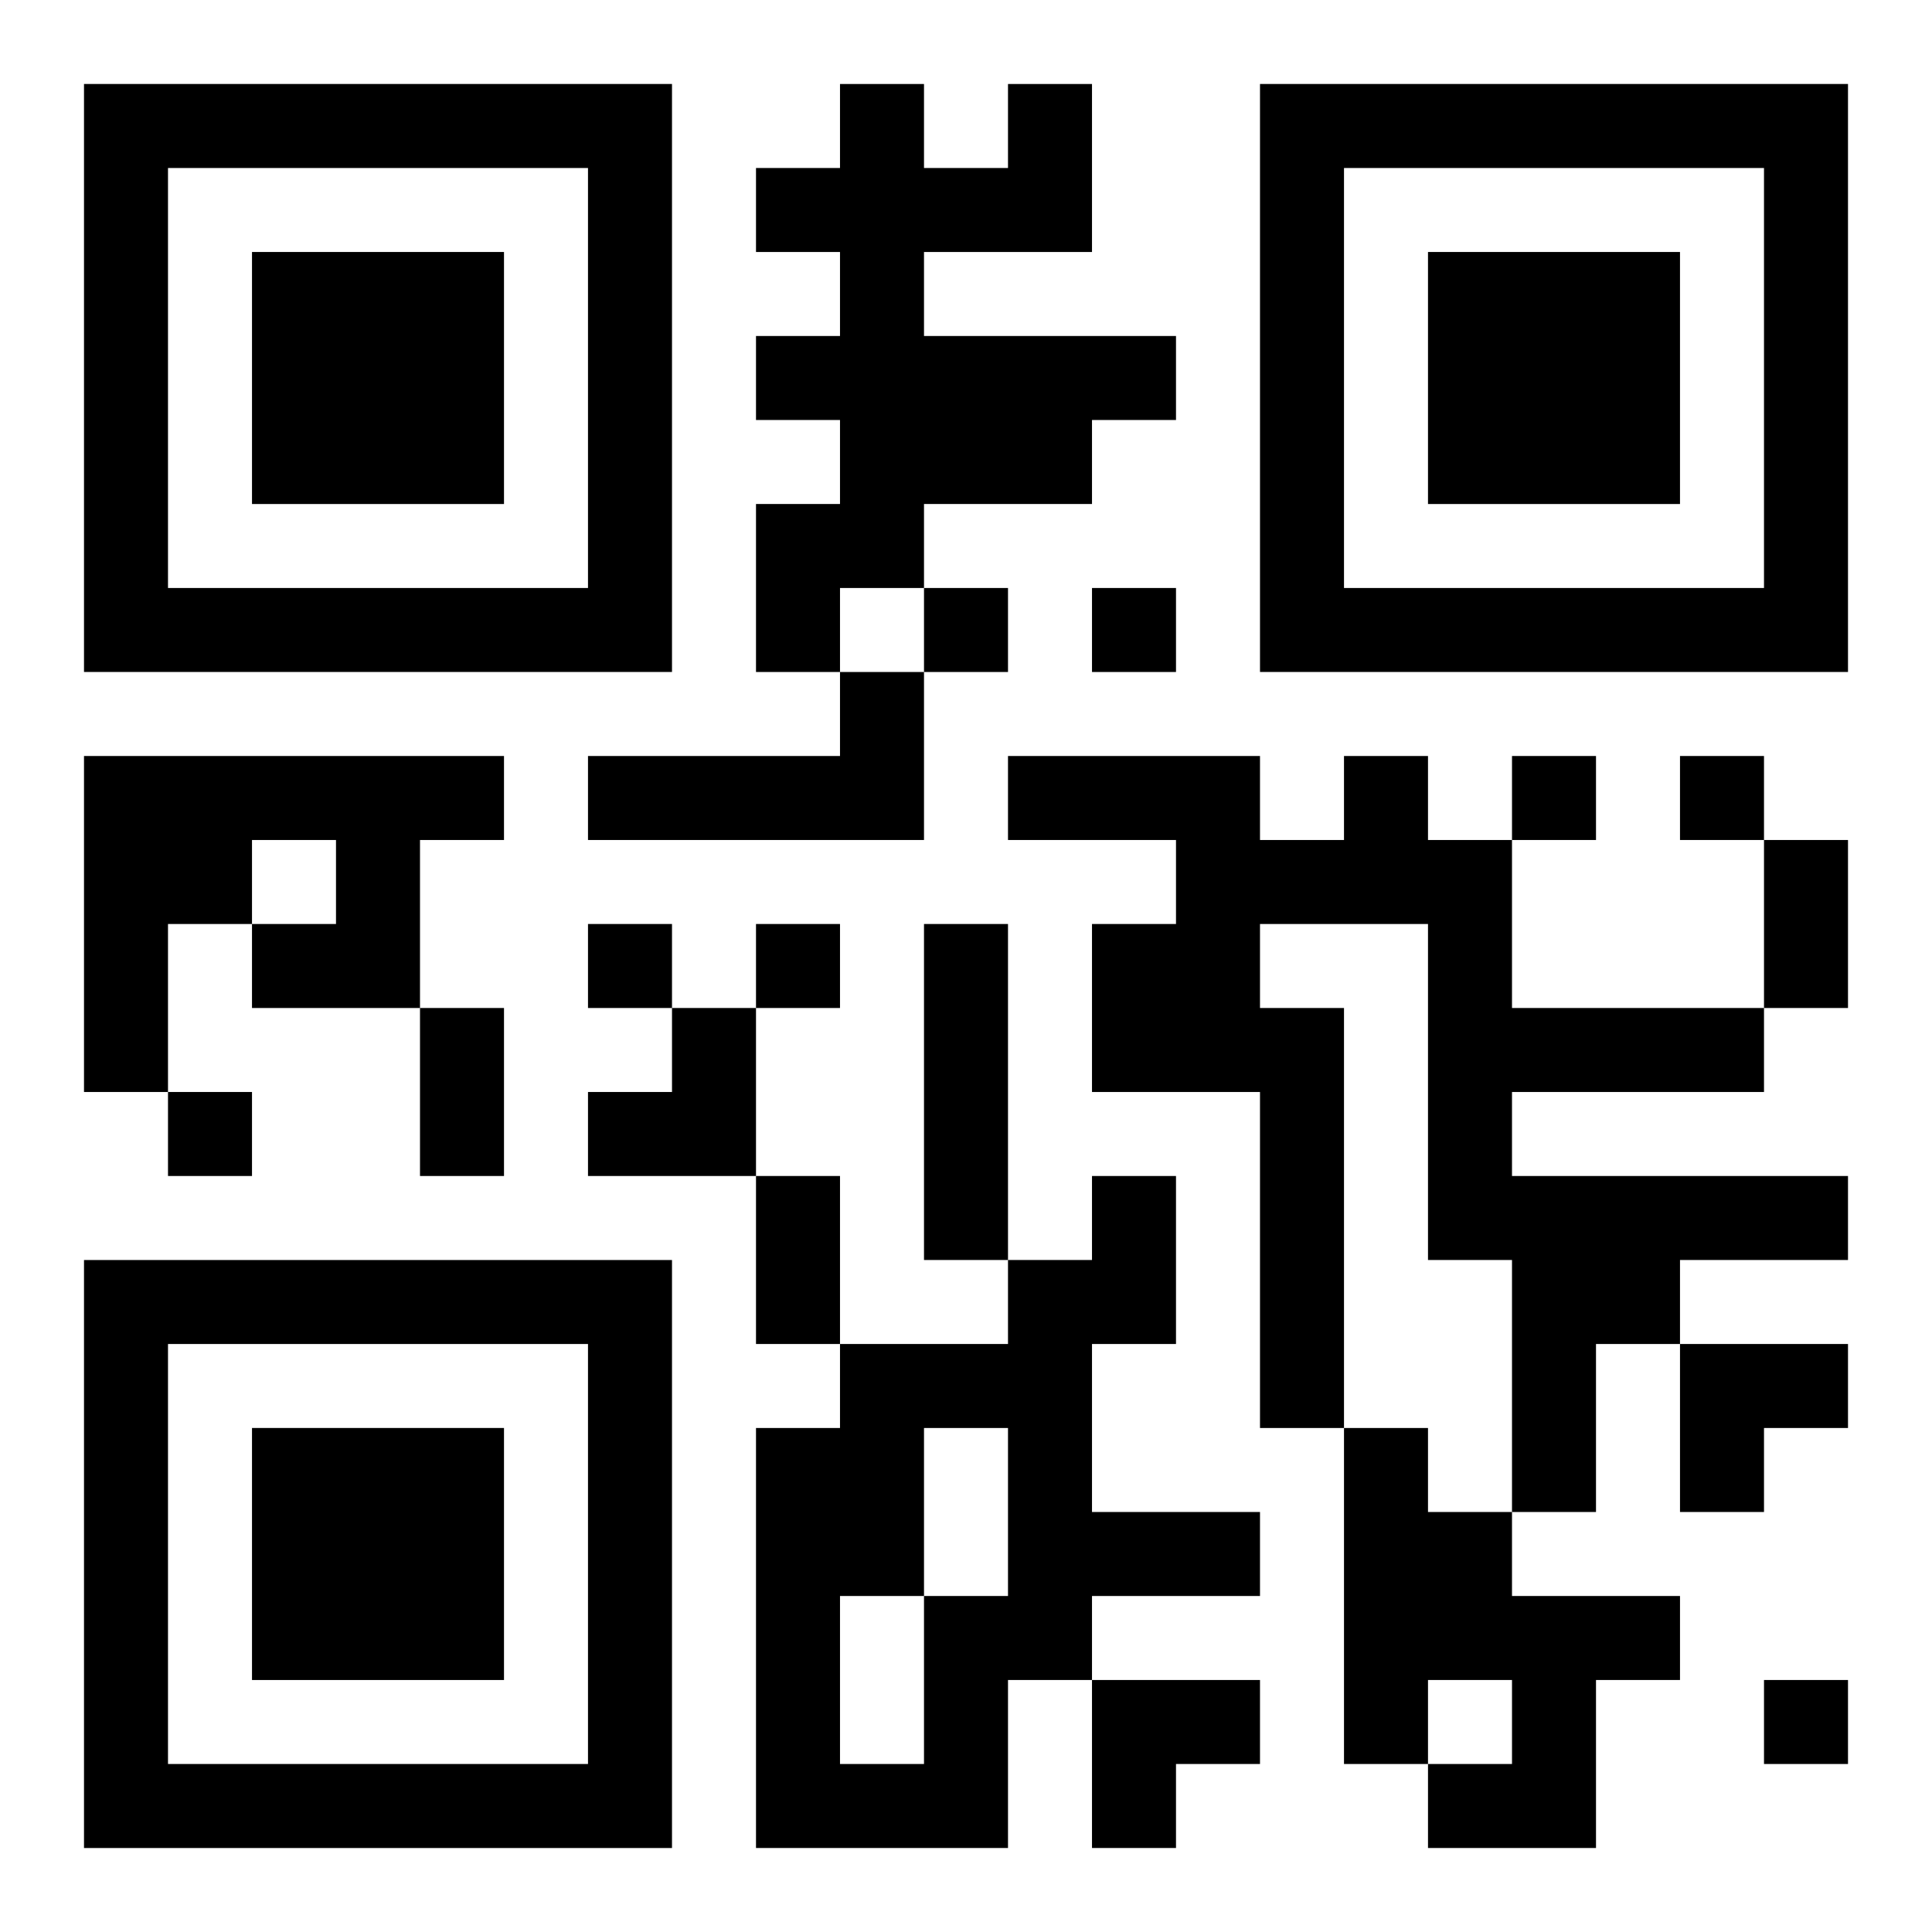
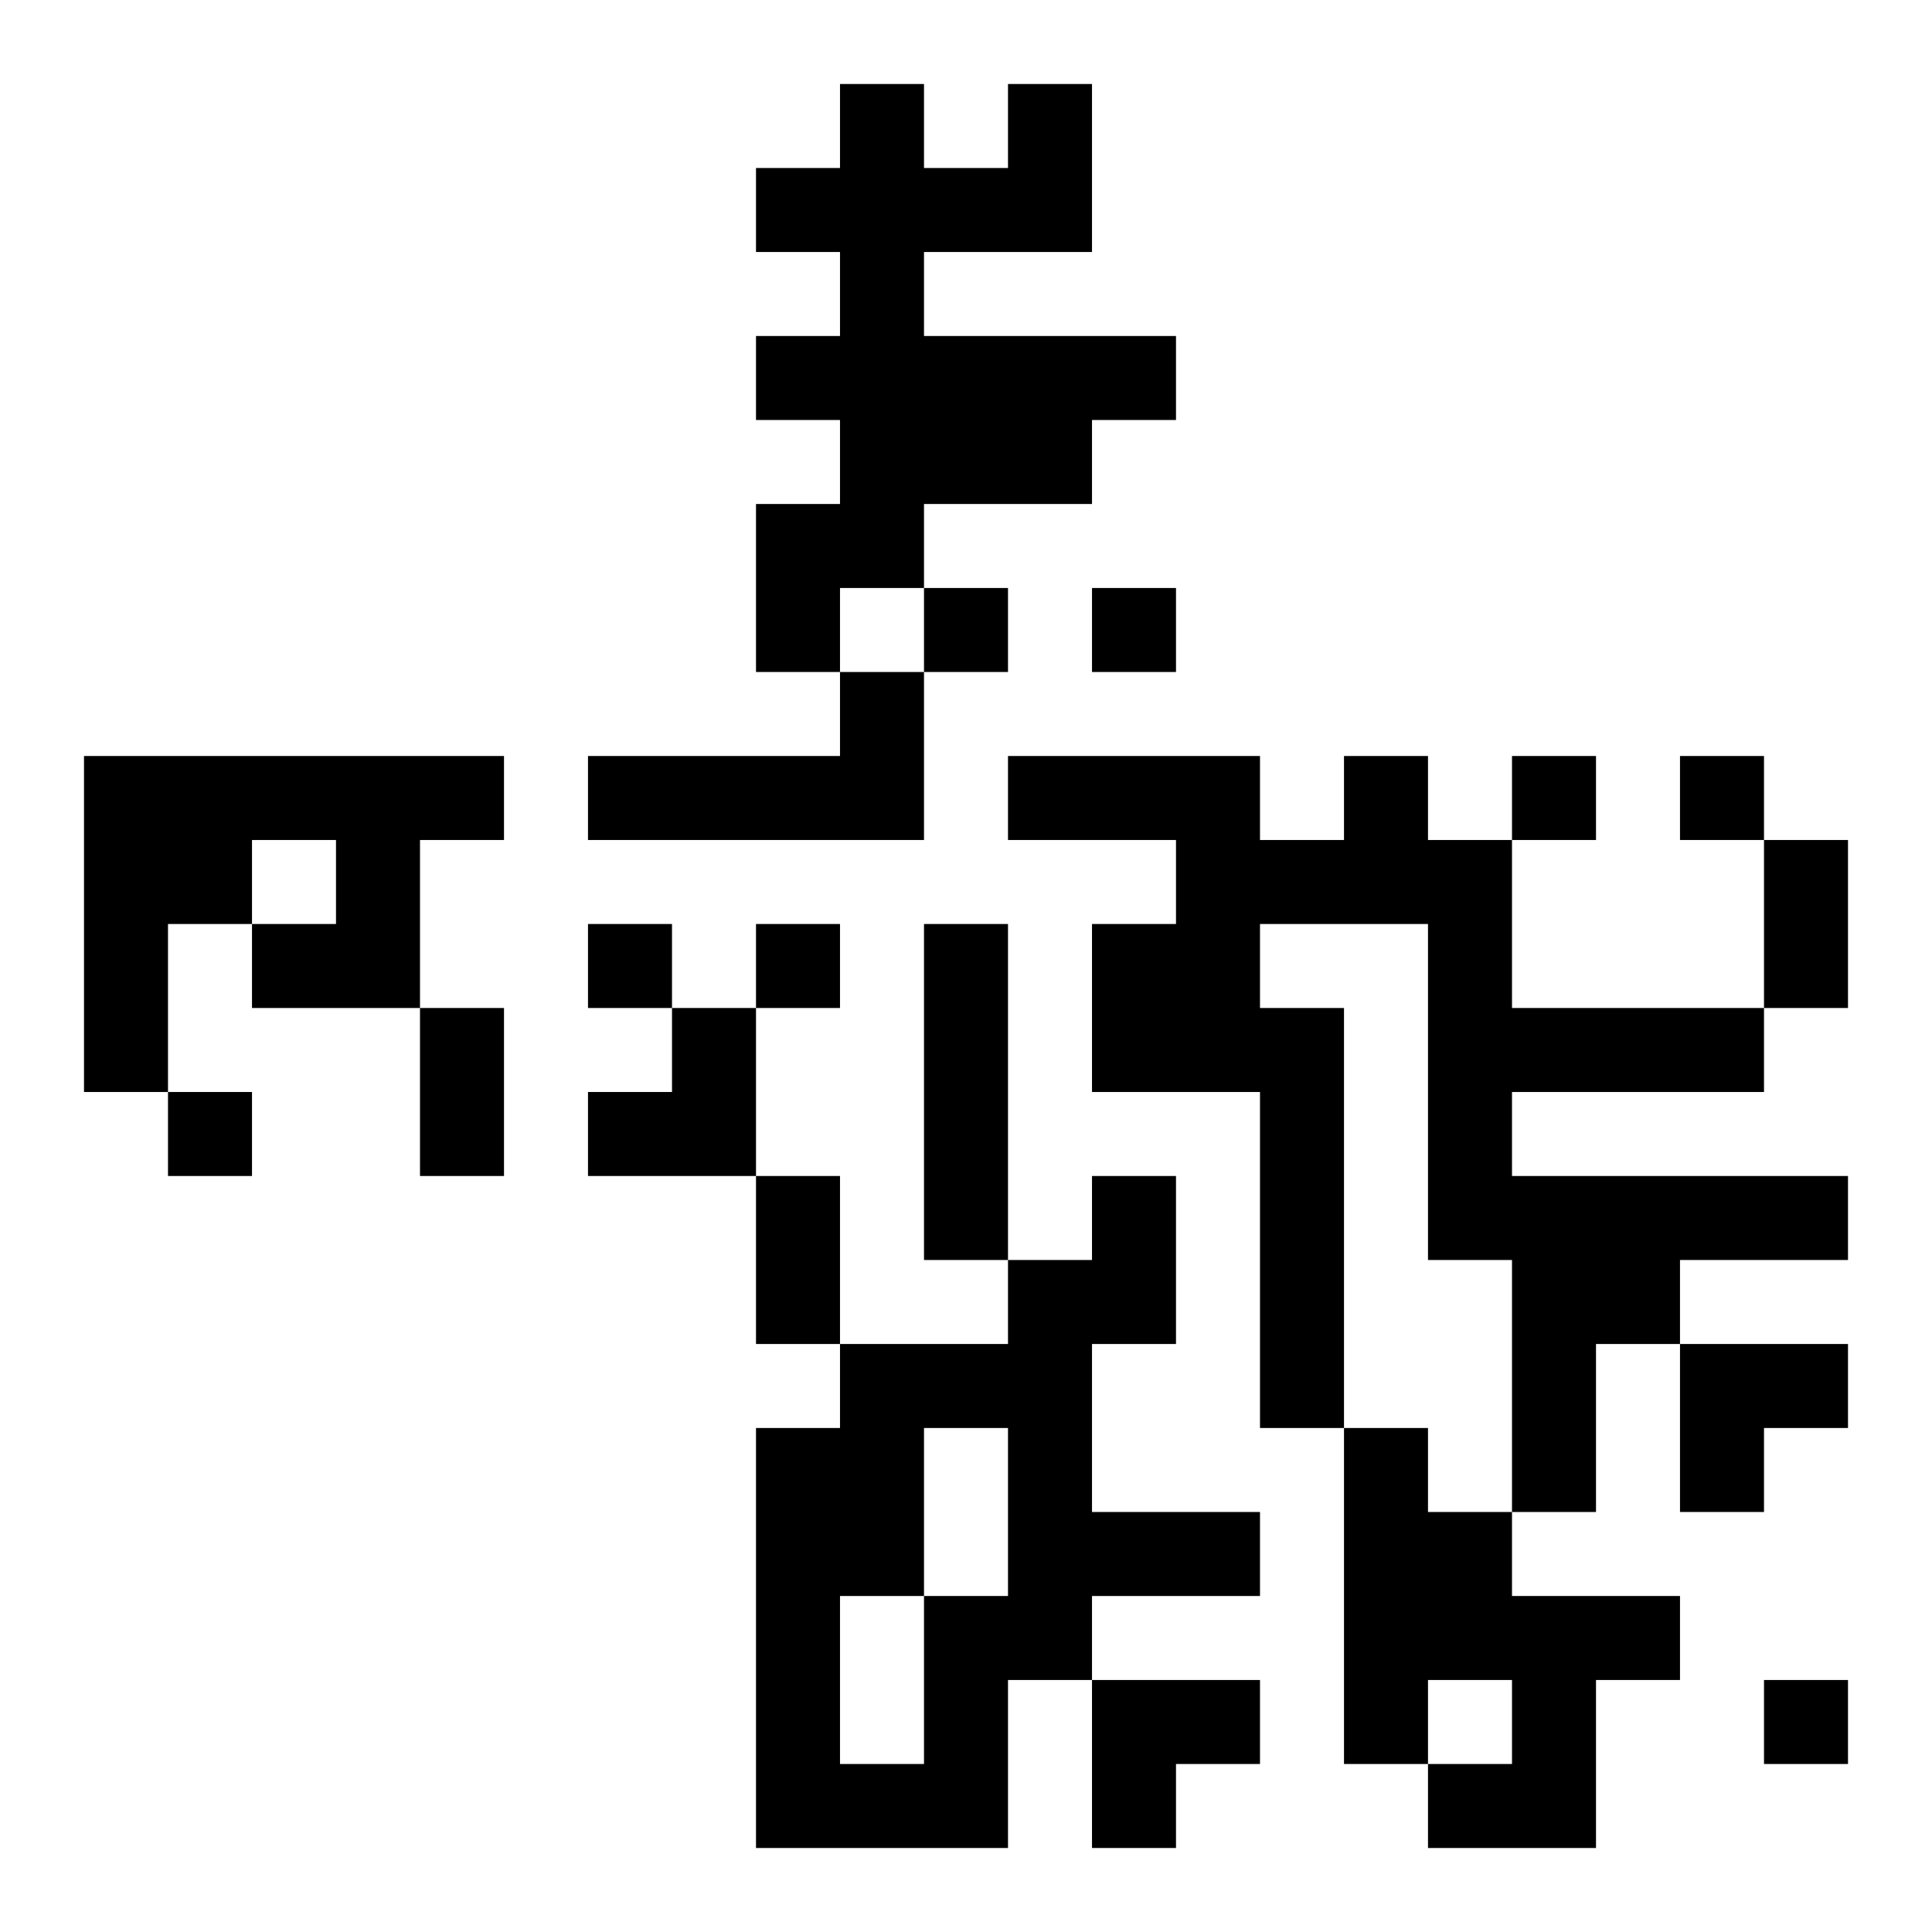
<svg xmlns="http://www.w3.org/2000/svg" xmlns:xlink="http://www.w3.org/1999/xlink" width="250" height="250" baseProfile="full" version="1.1" viewBox="-1 -1 23 23">
  <symbol id="a">
-     <path d="m0 7v7h7v-7h-7zm1 1h5v5h-5v-5zm1 1v3h3v-3h-3z" />
-   </symbol>
+     </symbol>
  <use y="-7" xlink:href="#a" />
  <use y="7" xlink:href="#a" />
  <use x="14" y="-7" xlink:href="#a" />
  <path d="m11 0h1v2h-2v1h3v1h-1v1h-2v1h-1v1h-1v-2h1v-1h-1v-1h1v-1h-1v-1h1v-1h1v1h1v-1m-2 7h1v2h-4v-1h3v-1m-9 1h5v1h-1v2h-2v-1h1v-1h-1v1h-1v2h-1v-4m15 0h1v1h1v2h3v1h-3v1h4v1h-2v1h-1v2h-1v-3h-1v-4h-2v1h1v5h-1v-4h-2v-2h1v-1h-2v-1h3v1h1v-1m-5 2h1v4h-1v-4m2 3h1v2h-1v2h2v1h-2v1h-1v2h-3v-5h1v-1h2v-1h1v-1m-2 3v2h1v-2h-1m-1 2v2h1v-2h-1m6-2h1v1h1v1h2v1h-1v2h-2v-1h1v-1h-1v1h-1v-4m-5-10v1h1v-1h-1m2 0v1h1v-1h-1m5 2v1h1v-1h-1m2 0v1h1v-1h-1m-13 2v1h1v-1h-1m2 0v1h1v-1h-1m-7 2v1h1v-1h-1m19 7v1h1v-1h-1m0-10h1v2h-1v-2m-16 2h1v2h-1v-2m4 2h1v2h-1v-2m-2-2m1 0h1v2h-2v-1h1zm12 4h2v1h-1v1h-1zm-7 4h2v1h-1v1h-1z" />
</svg>